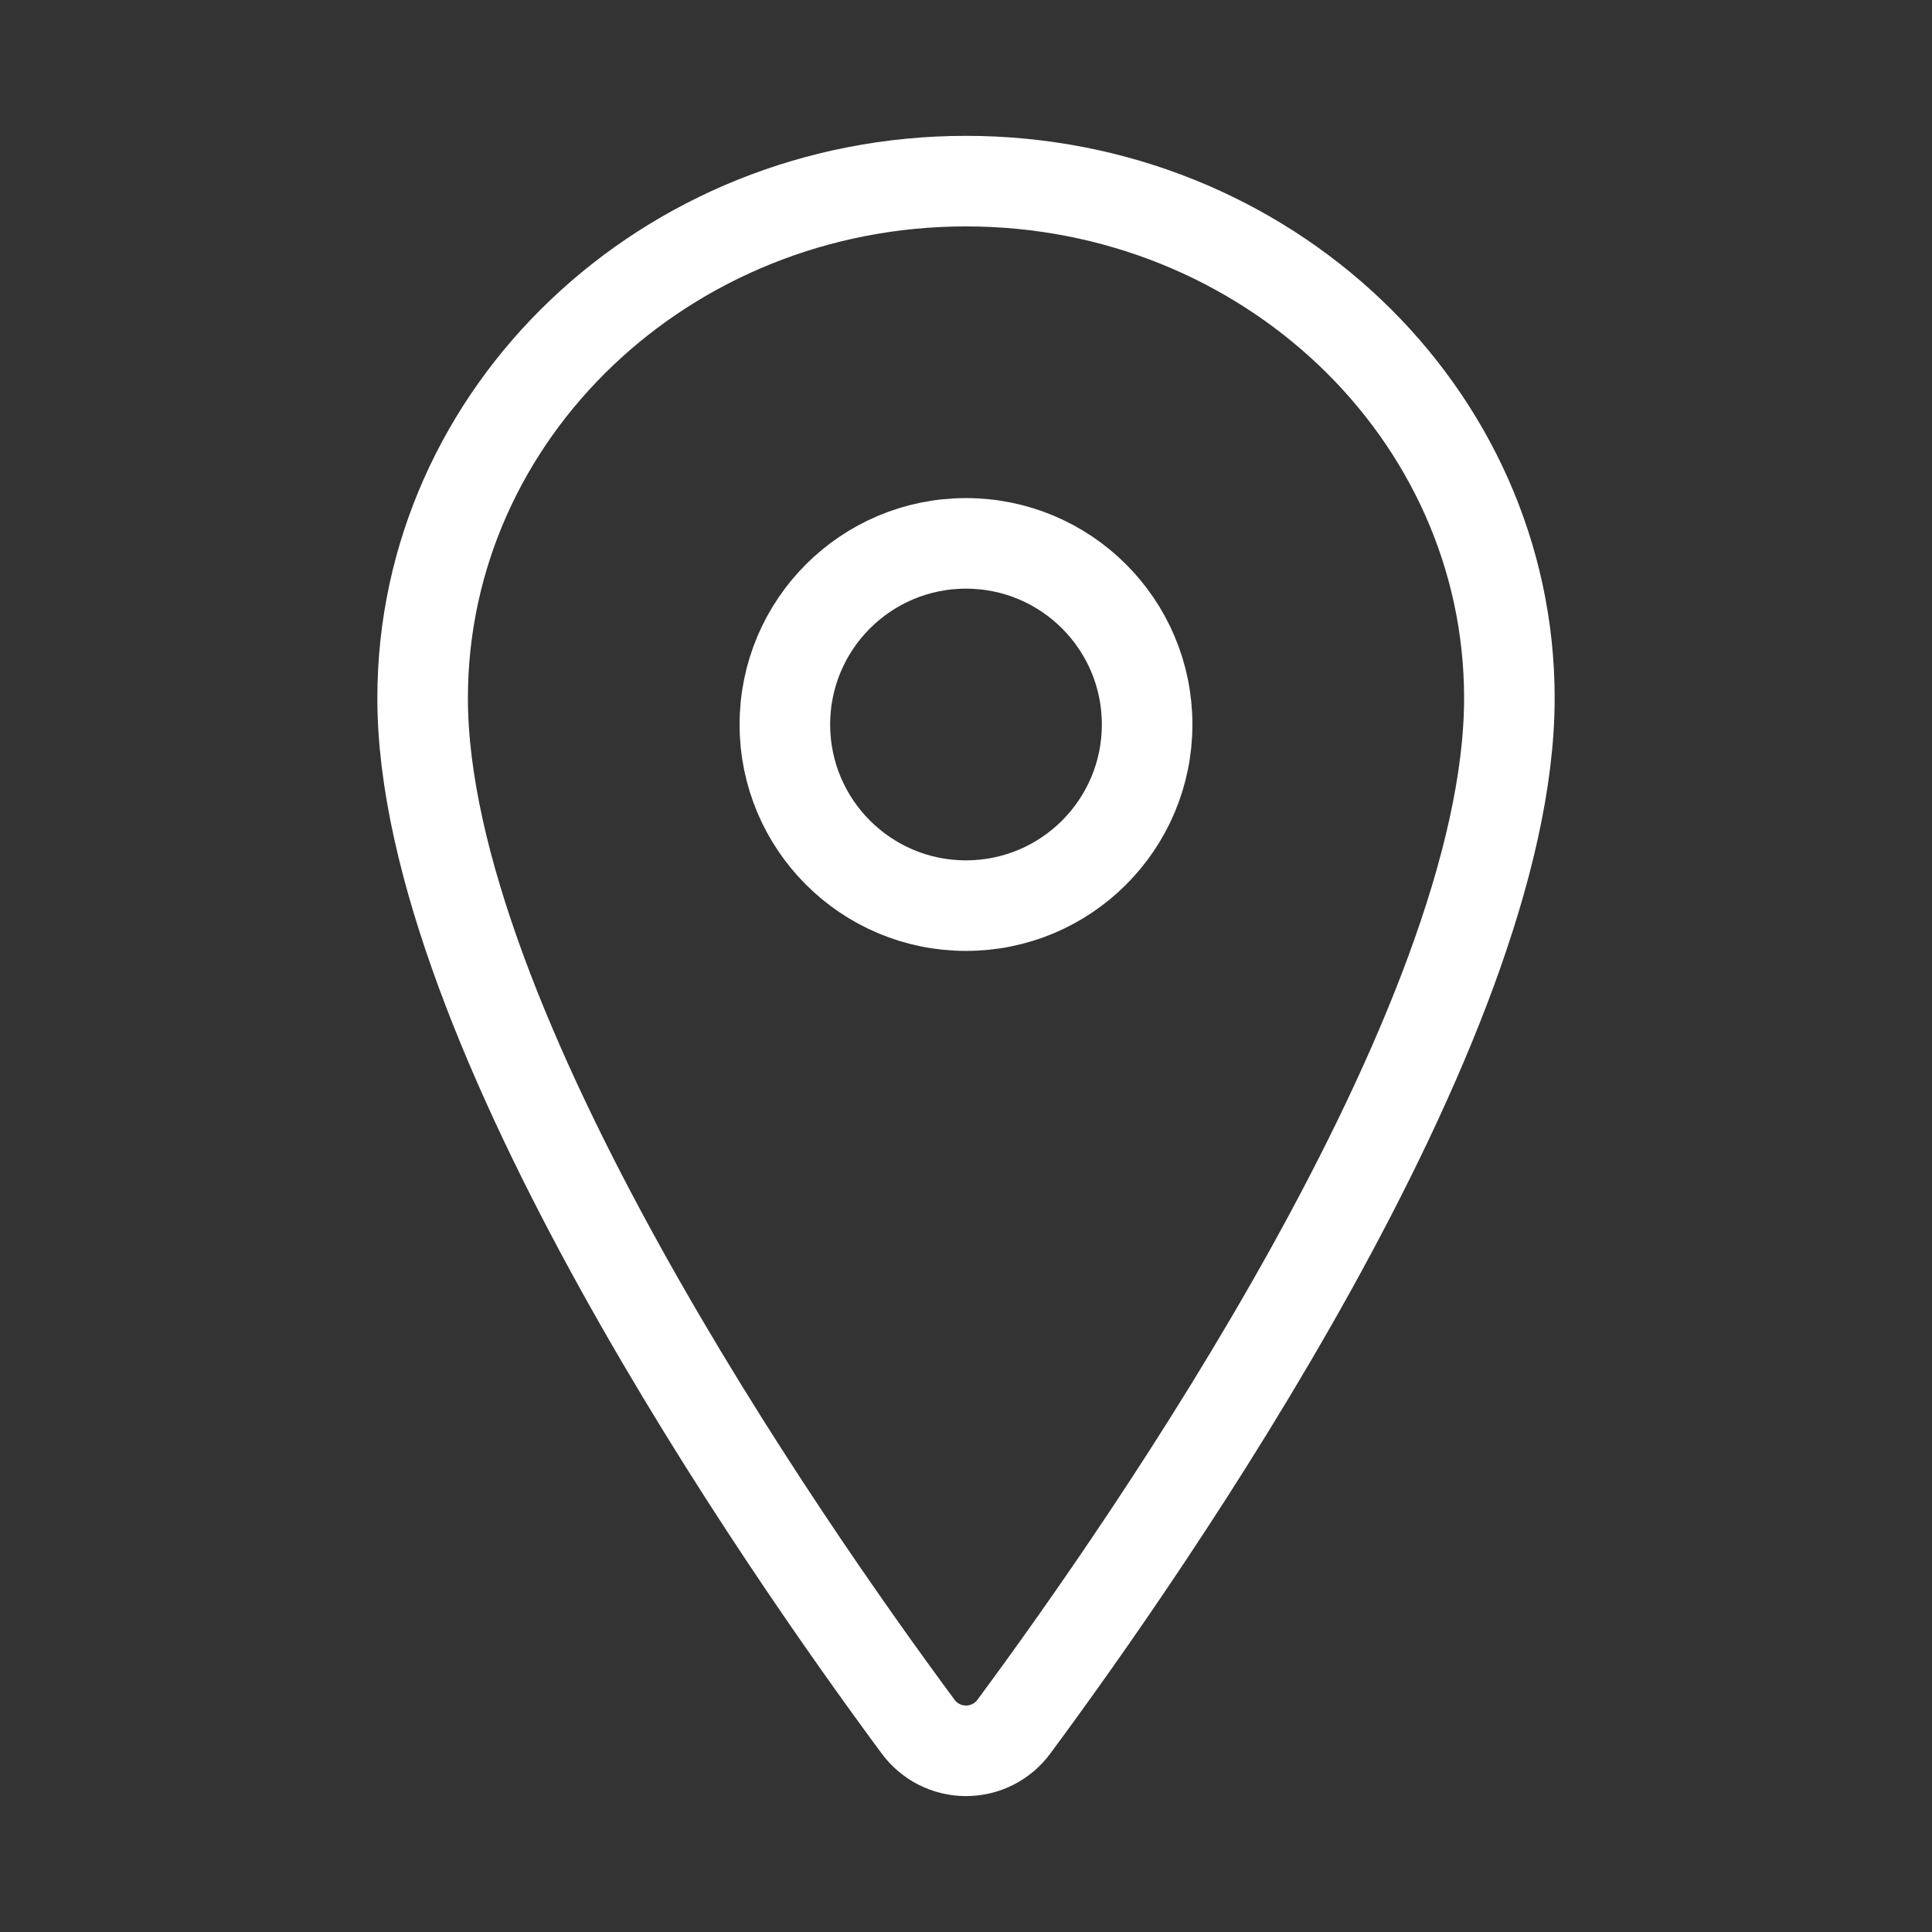
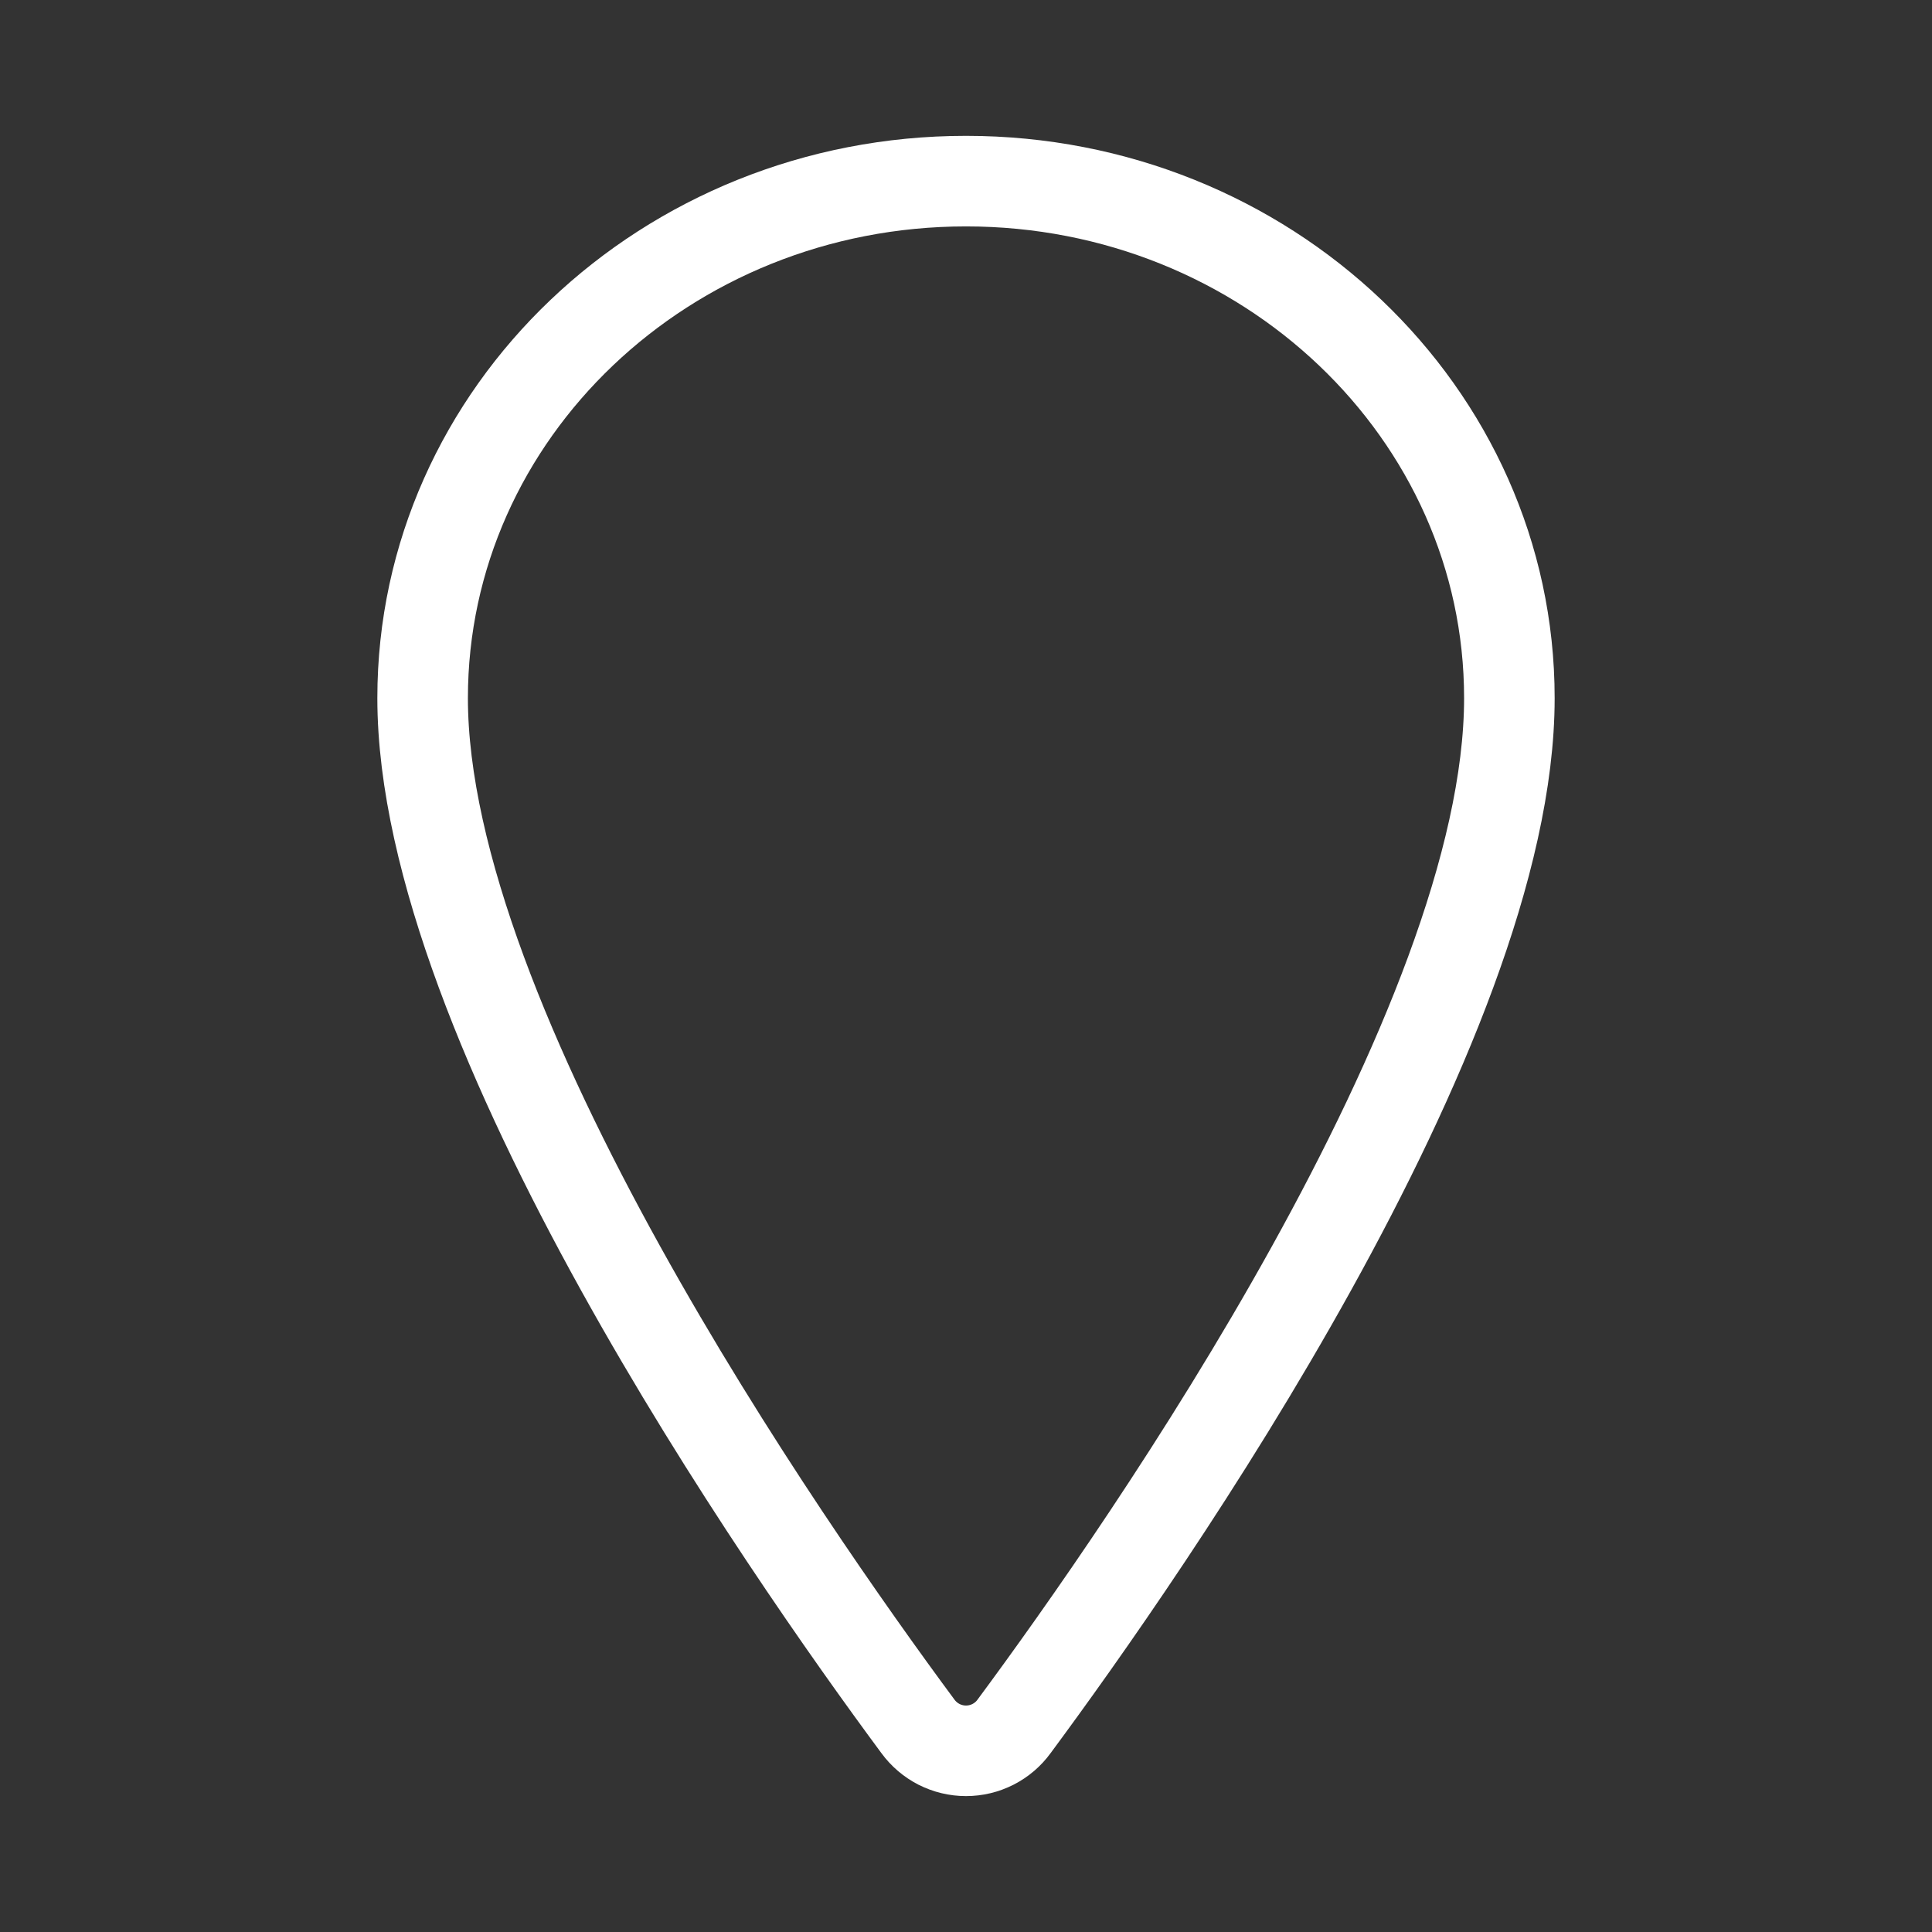
<svg xmlns="http://www.w3.org/2000/svg" viewBox="0 0 32.00 32.00" data-guides="{&quot;vertical&quot;:[],&quot;horizontal&quot;:[]}">
  <rect x="0" y="0" width="32.00" height="32.00" fill="#333333" stroke="none" />
  <path fill="none" stroke="#ffffff" fill-opacity="1" stroke-width="1.5" stroke-opacity="1" stroke-linecap="round" stroke-linejoin="round" id="tSvg142e0ec112d" title="Path 1" d="M16 3C11.031 3 7 6.837 7 11.563C7 17 13 25.617 15.203 28.593C15.295 28.719 15.415 28.821 15.553 28.892C15.692 28.962 15.845 28.999 16 28.999C16.155 28.999 16.309 28.962 16.447 28.892C16.586 28.821 16.706 28.719 16.797 28.593C19 25.618 25 17.005 25 11.563C25 6.837 20.969 3 16 3Z" />
-   <path fill="none" stroke="#ffffff" fill-opacity="1" stroke-width="1.5" stroke-opacity="1" stroke-linecap="round" stroke-linejoin="round" id="tSvg160b3e467ad" title="Path 2" d="M16 15C17.657 15 19 13.657 19 12C19 10.343 17.657 9 16 9C14.343 9 13 10.343 13 12C13 13.657 14.343 15 16 15Z" />
  <defs />
</svg>